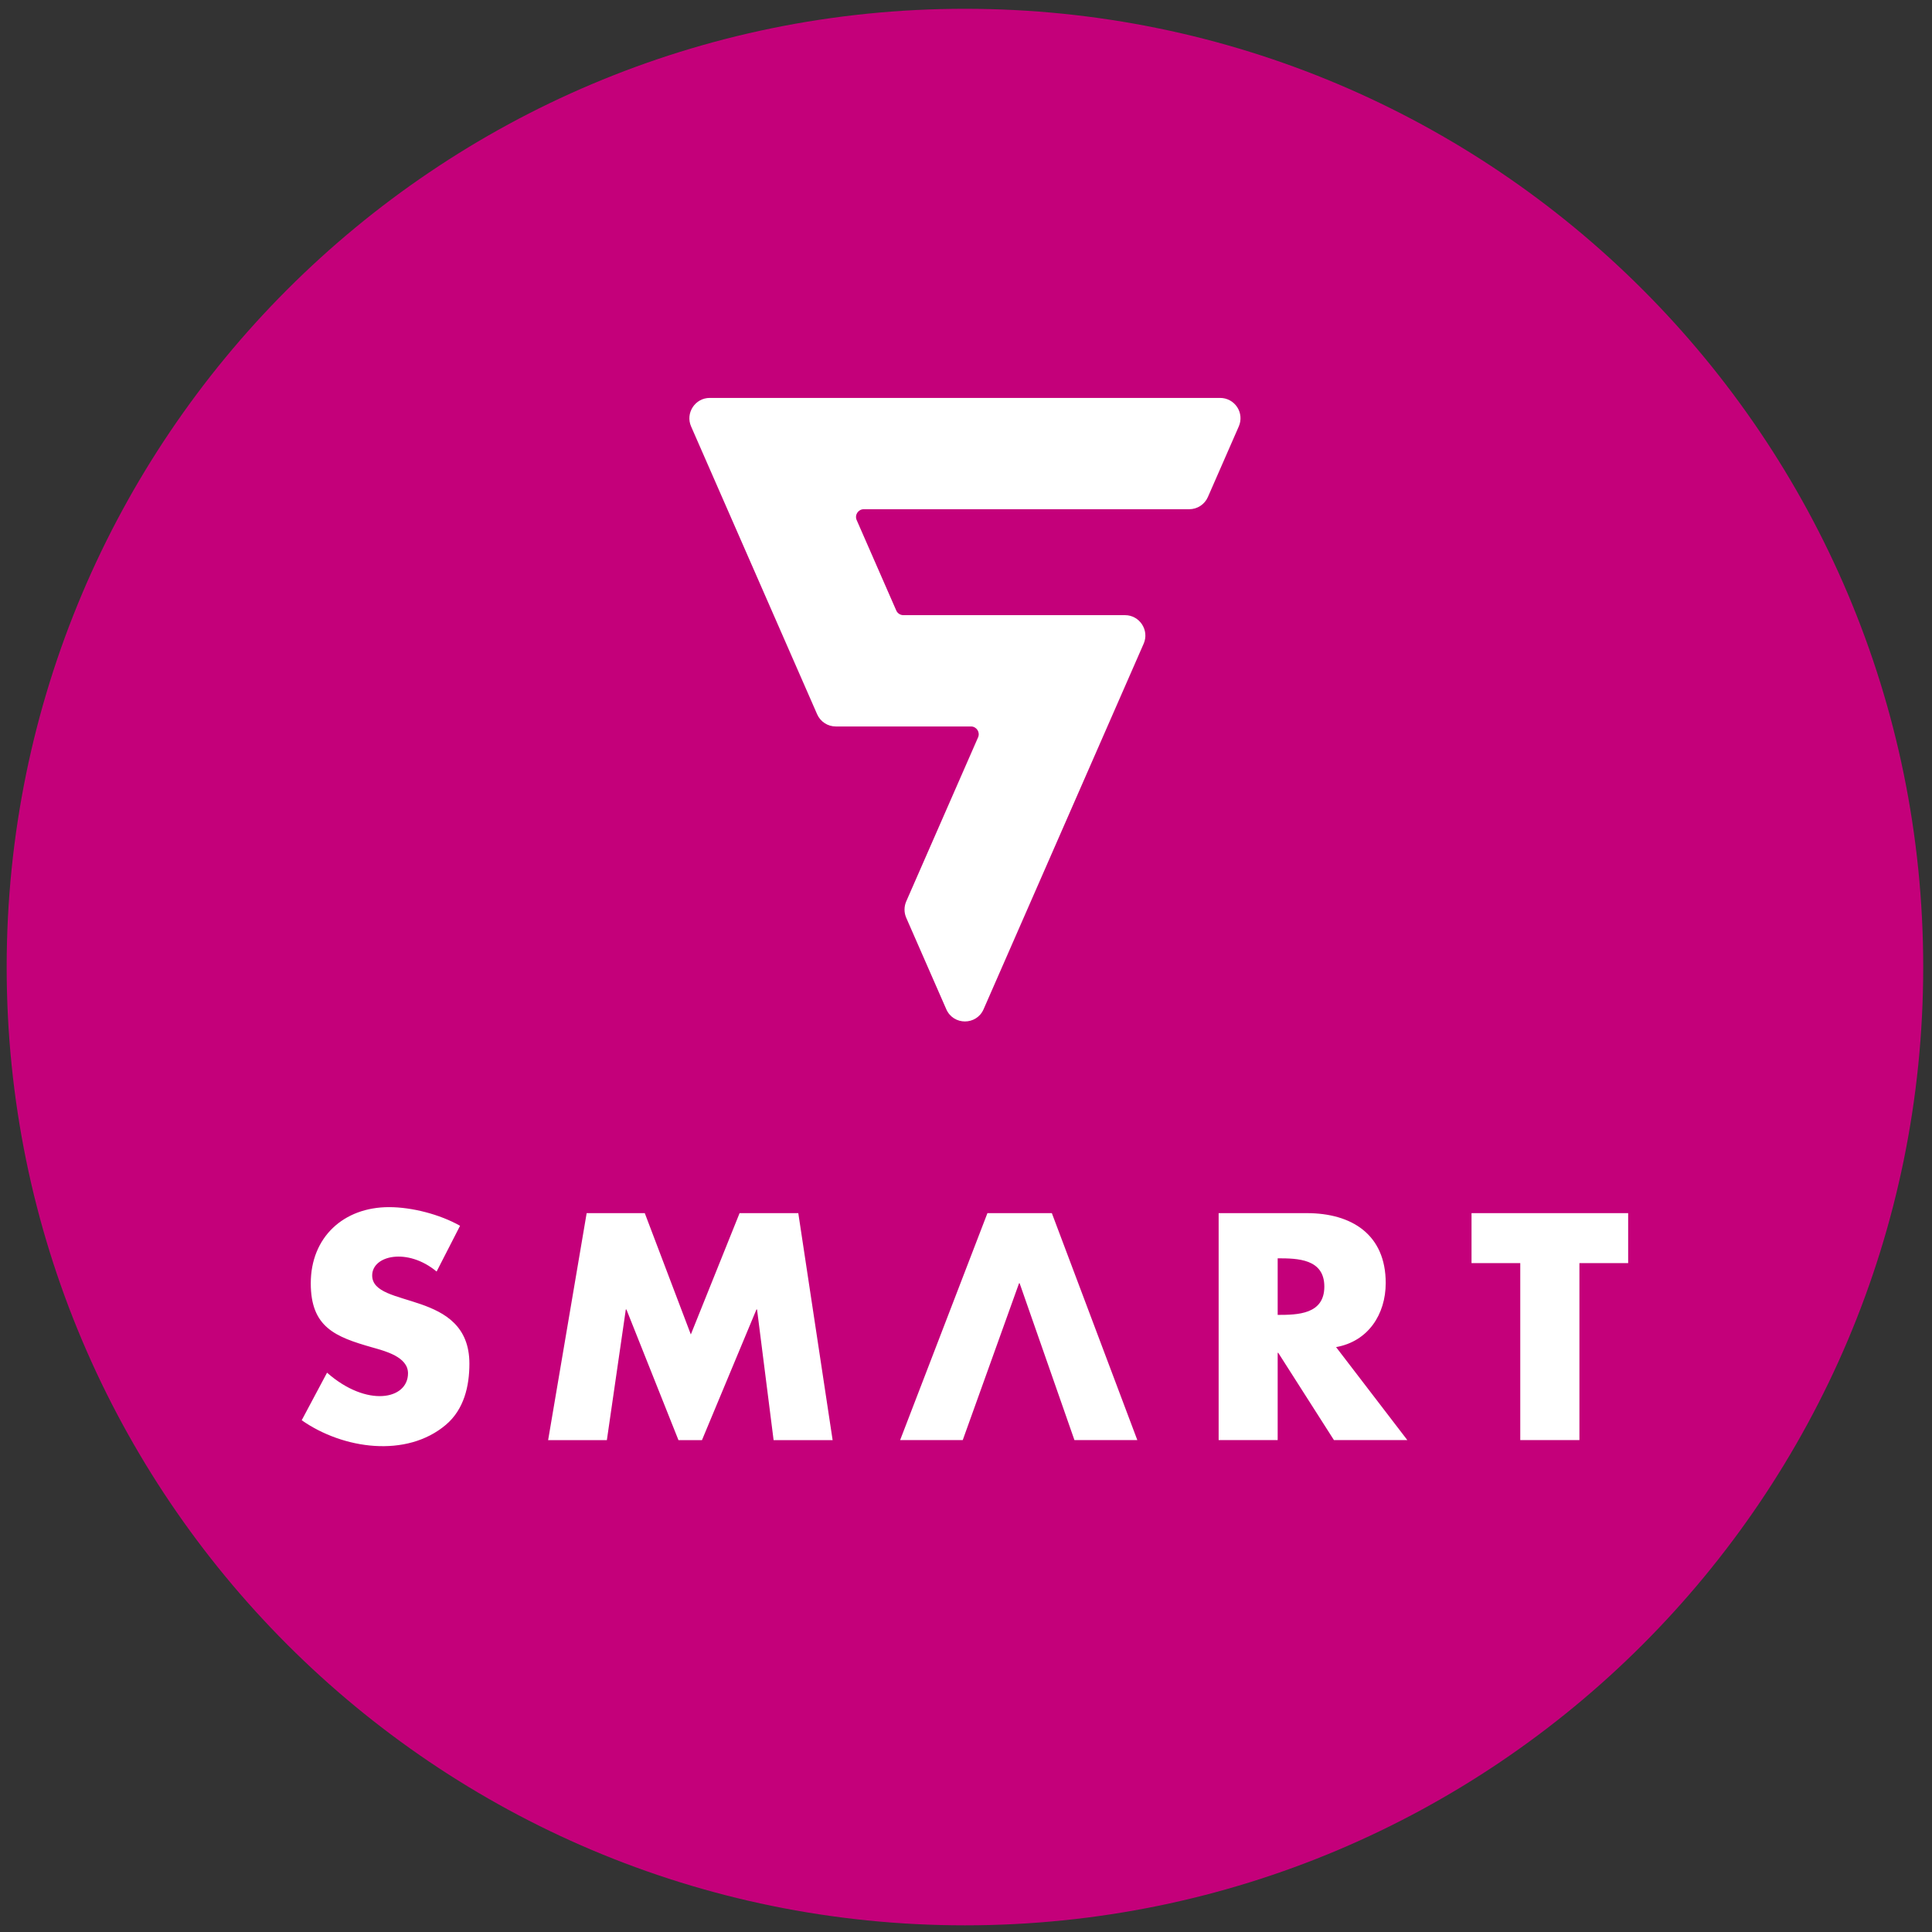
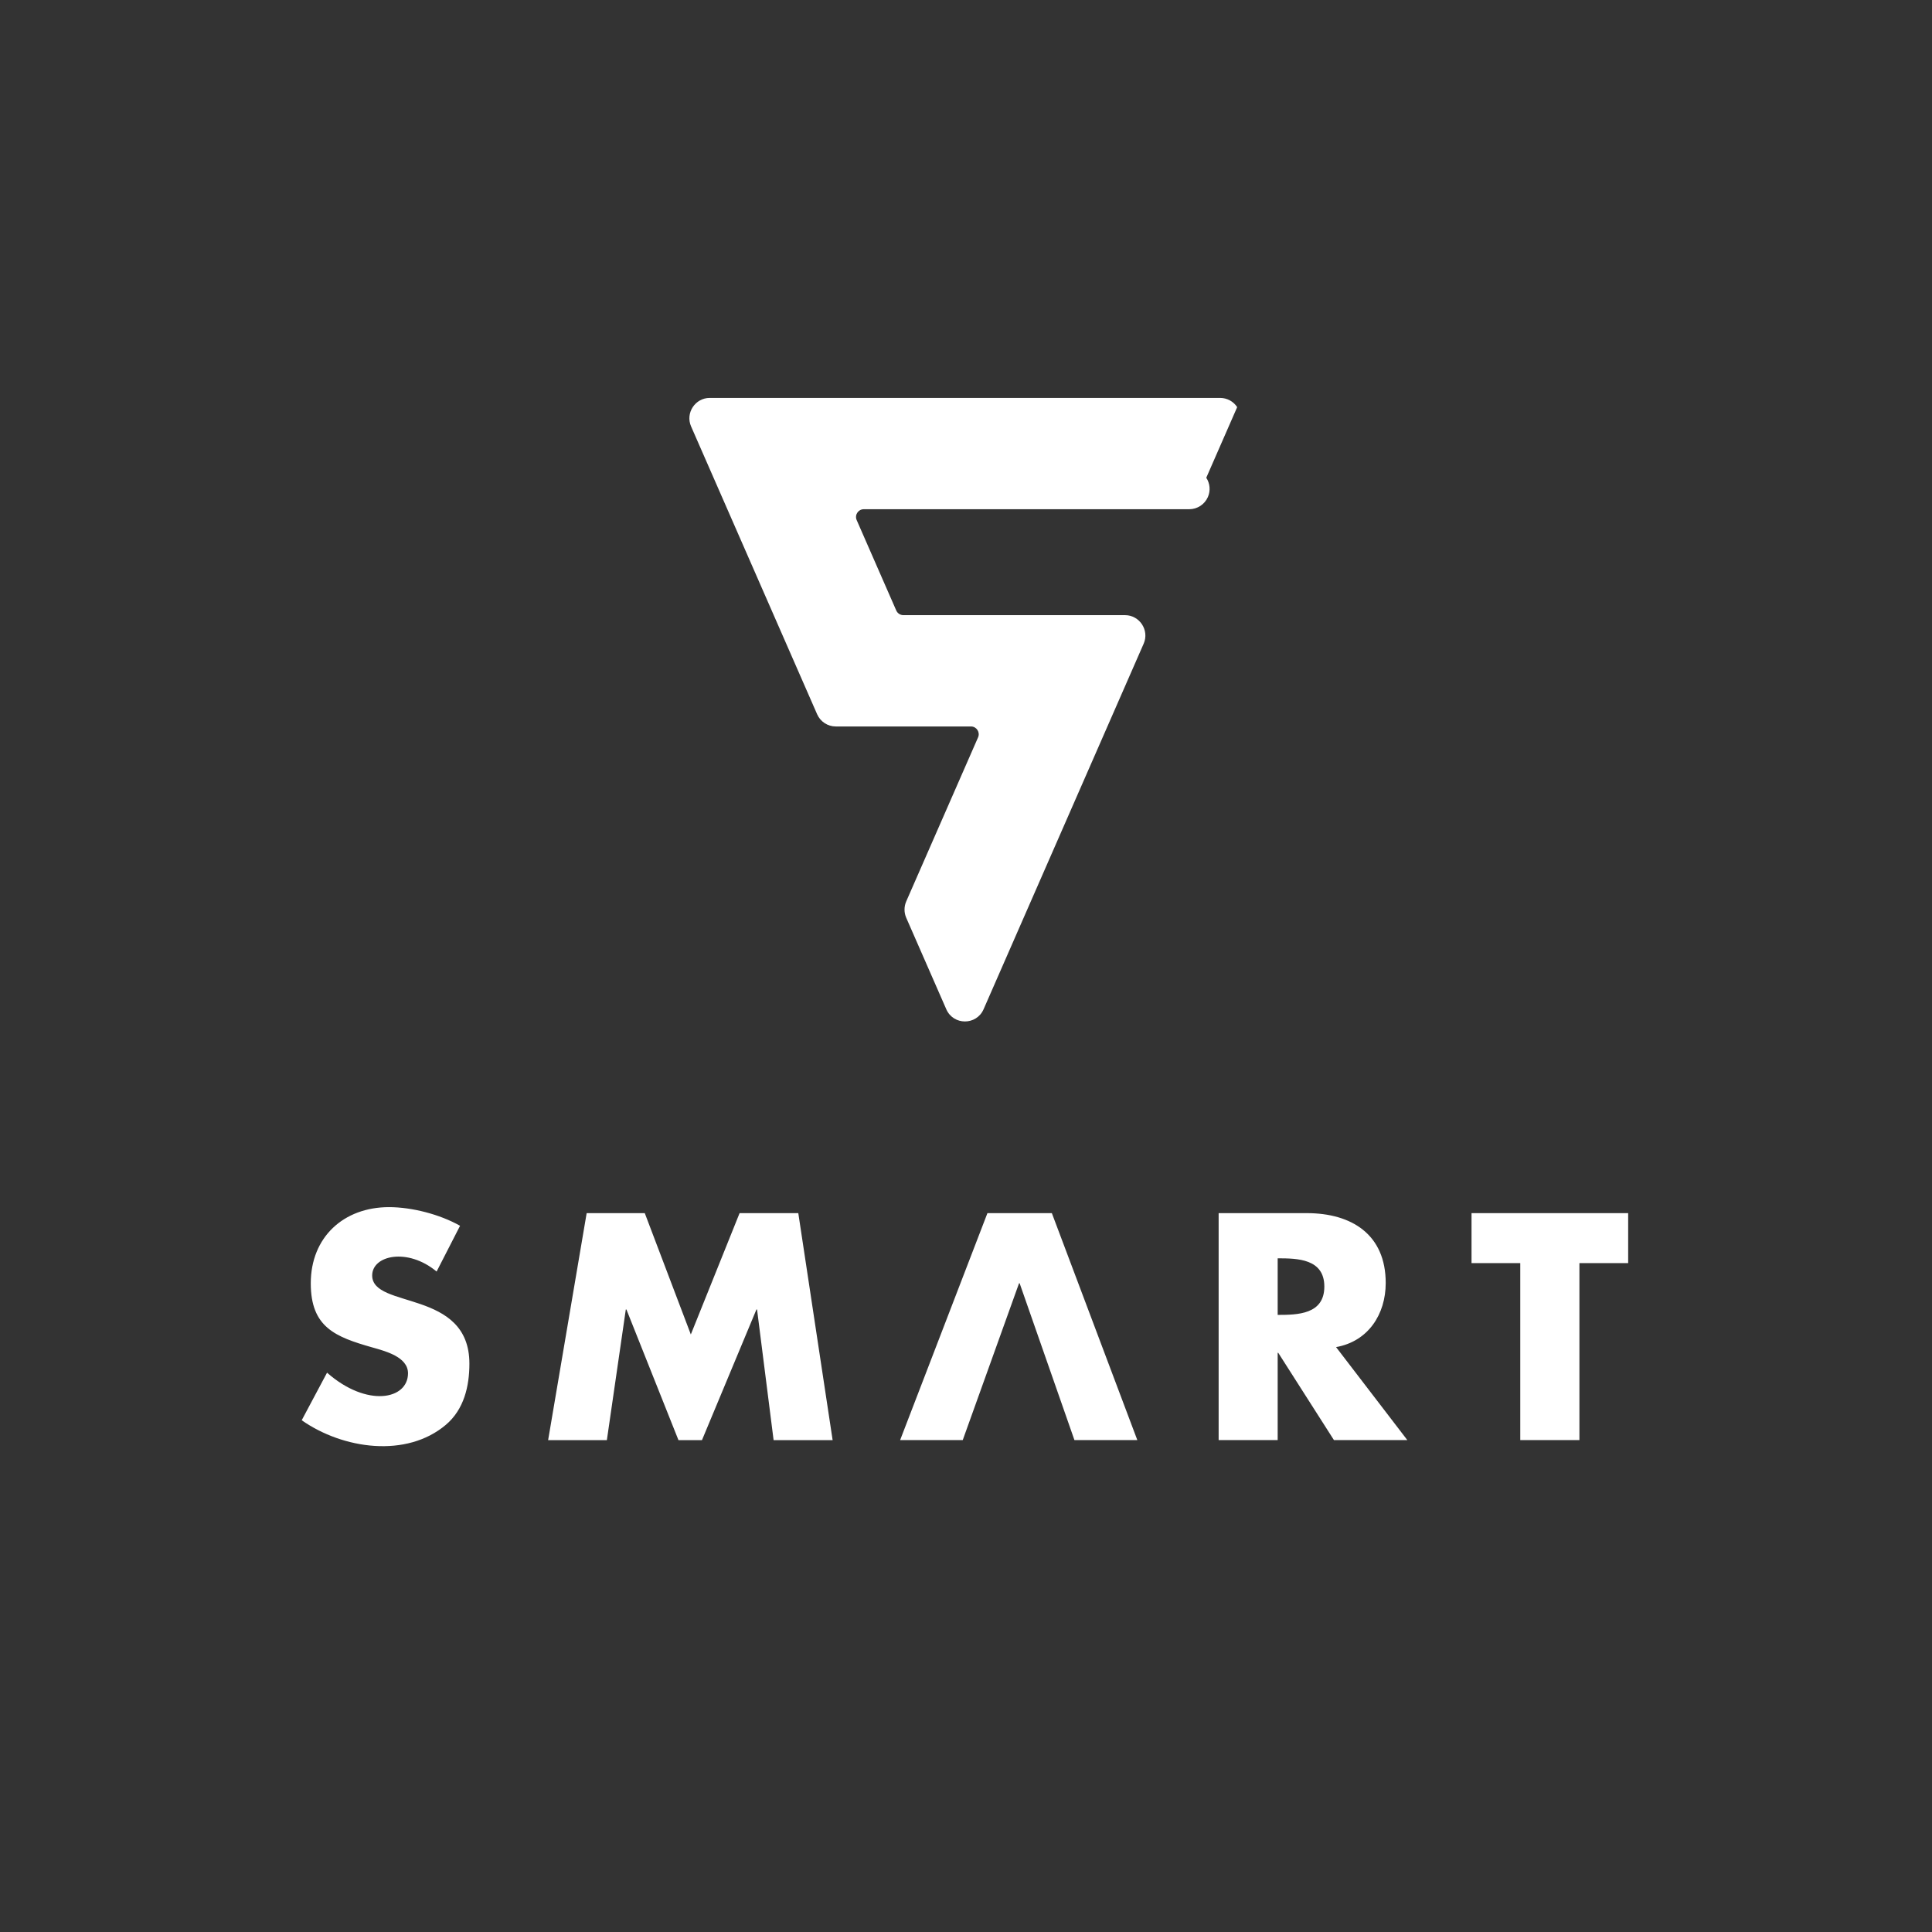
<svg xmlns="http://www.w3.org/2000/svg" xml:space="preserve" width="125mm" height="125mm" version="1.1" style="shape-rendering:geometricPrecision; text-rendering:geometricPrecision; image-rendering:optimizeQuality; fill-rule:evenodd; clip-rule:evenodd" viewBox="0 0 12500 12500">
  <rect x="0" y="0" width="12500" height="12500" fill="#333333" stroke="none" />
  <defs>
    <style type="text/css">
   
    .fil0 {fill:#C4007A}
    .fil1 {fill:white}
   
  </style>
  </defs>
  <g id="Layer_x0020_1">
-     <path class="fil0" d="M6243.13 56.87c3424.17,0 6200,2775.83 6200,6200 0,3424.17 -2775.83,6200 -6200,6200 -3424.17,0 -6200,-2775.83 -6200,-6200 0,-3424.17 2775.83,-6200 6200,-6200z" />
-     <path id="_308830648" class="fil1" d="M8004.54 2634.07c-24.48,-37.31 -65.69,-59.5 -110.21,-59.5l-3302.39 -0.04c-94.41,0 -158.53,97.88 -120.63,184.38l815.6 1862.5c21.06,47.88 68.31,78.79 120.46,78.79 291.57,0 583.14,0 874.7,0 36.27,0 60.52,37.3 46.05,70.47l-464.94 1061.57c-14.56,33.57 -14.59,72.04 0,105.58l259.34 592.17c46.1,105.04 195.08,104.99 241.16,0l1035.92 -2365.62c37.82,-86.36 -26.32,-184.31 -120.63,-184.31l-1434.16 0c-20,0 -38.06,-11.81 -46.07,-30.15l-256.04 -584.92c-14.53,-33.28 9.83,-70.34 46.05,-70.34 701.88,0 1403.77,0 2105.65,0 52.22,0 99.5,-30.91 120.54,-78.8l200.01 -456.97c17.9,-40.82 14.03,-87.44 -10.41,-124.81zm2214.28 6683.42l-382.71 0 0 -1145.12 -315.33 0 0 -323.45 1013.42 0 0 323.45 -315.38 0 0 1145.12zm-1113.24 0l-474.86 0 -360.5 -564.87 -3.69 0 0 564.87 -381.91 0 0 -1468.47 570.63 0c290.14,0 510.33,138.25 510.33,451.89 0,202.41 -113,377.81 -321.2,414.83l461.2 601.75zm-839.05 -810.13c128.36,0 301.85,-2.9 301.9,-183.17 0.04,-180 -173.64,-182.92 -301.9,-182.92l0 366.09zm-1669.49 -204.55l-3.87 0 -364.28 1014.68 -405.12 0 564.88 -1468.47 416.79 0 553.07 1468.47 -406.89 0 -354.58 -1014.68zm-2801.37 -453.79l376.03 0 297.95 784.9 315.42 -784.9 379.89 0 222.12 1468.57 -381.87 0 -107.12 -845.35 -3.92 0 -352.44 845.35 -152.08 0 -336.75 -845.35 -3.92 0 -122.56 845.35 -380.02 0 249.27 -1468.57zm-970.8 377.86c-187.83,-156.23 -416.85,-105.08 -416.85,25.33 0,218.88 628.96,86.74 628.96,570.72 0,145.97 -34.94,295.96 -151.92,395.27 -254.84,216.11 -665.04,158.4 -933.01,-29.21l163.91 -307.71c258.51,227.14 523.78,174.51 523.86,3.91 0.1,-107.12 -150.14,-144.2 -231.8,-167.62 -239.46,-68.11 -397.32,-130.37 -397.32,-414.74 0,-297.98 212.12,-492.63 506.31,-492.63 148.02,0 329.1,46.75 459.53,120.64l-151.67 296.04z" />
+     <path id="_308830648" class="fil1" d="M8004.54 2634.07c-24.48,-37.31 -65.69,-59.5 -110.21,-59.5l-3302.39 -0.04c-94.41,0 -158.53,97.88 -120.63,184.38l815.6 1862.5c21.06,47.88 68.31,78.79 120.46,78.79 291.57,0 583.14,0 874.7,0 36.27,0 60.52,37.3 46.05,70.47l-464.94 1061.57c-14.56,33.57 -14.59,72.04 0,105.58l259.34 592.17c46.1,105.04 195.08,104.99 241.16,0l1035.92 -2365.62c37.82,-86.36 -26.32,-184.31 -120.63,-184.31l-1434.16 0c-20,0 -38.06,-11.81 -46.07,-30.15l-256.04 -584.92c-14.53,-33.28 9.83,-70.34 46.05,-70.34 701.88,0 1403.77,0 2105.65,0 52.22,0 99.5,-30.91 120.54,-78.8c17.9,-40.82 14.03,-87.44 -10.41,-124.81zm2214.28 6683.42l-382.71 0 0 -1145.12 -315.33 0 0 -323.45 1013.42 0 0 323.45 -315.38 0 0 1145.12zm-1113.24 0l-474.86 0 -360.5 -564.87 -3.69 0 0 564.87 -381.91 0 0 -1468.47 570.63 0c290.14,0 510.33,138.25 510.33,451.89 0,202.41 -113,377.81 -321.2,414.83l461.2 601.75zm-839.05 -810.13c128.36,0 301.85,-2.9 301.9,-183.17 0.04,-180 -173.64,-182.92 -301.9,-182.92l0 366.09zm-1669.49 -204.55l-3.87 0 -364.28 1014.68 -405.12 0 564.88 -1468.47 416.79 0 553.07 1468.47 -406.89 0 -354.58 -1014.68zm-2801.37 -453.79l376.03 0 297.95 784.9 315.42 -784.9 379.89 0 222.12 1468.57 -381.87 0 -107.12 -845.35 -3.92 0 -352.44 845.35 -152.08 0 -336.75 -845.35 -3.92 0 -122.56 845.35 -380.02 0 249.27 -1468.57zm-970.8 377.86c-187.83,-156.23 -416.85,-105.08 -416.85,25.33 0,218.88 628.96,86.74 628.96,570.72 0,145.97 -34.94,295.96 -151.92,395.27 -254.84,216.11 -665.04,158.4 -933.01,-29.21l163.91 -307.71c258.51,227.14 523.78,174.51 523.86,3.91 0.1,-107.12 -150.14,-144.2 -231.8,-167.62 -239.46,-68.11 -397.32,-130.37 -397.32,-414.74 0,-297.98 212.12,-492.63 506.31,-492.63 148.02,0 329.1,46.75 459.53,120.64l-151.67 296.04z" />
  </g>
</svg>